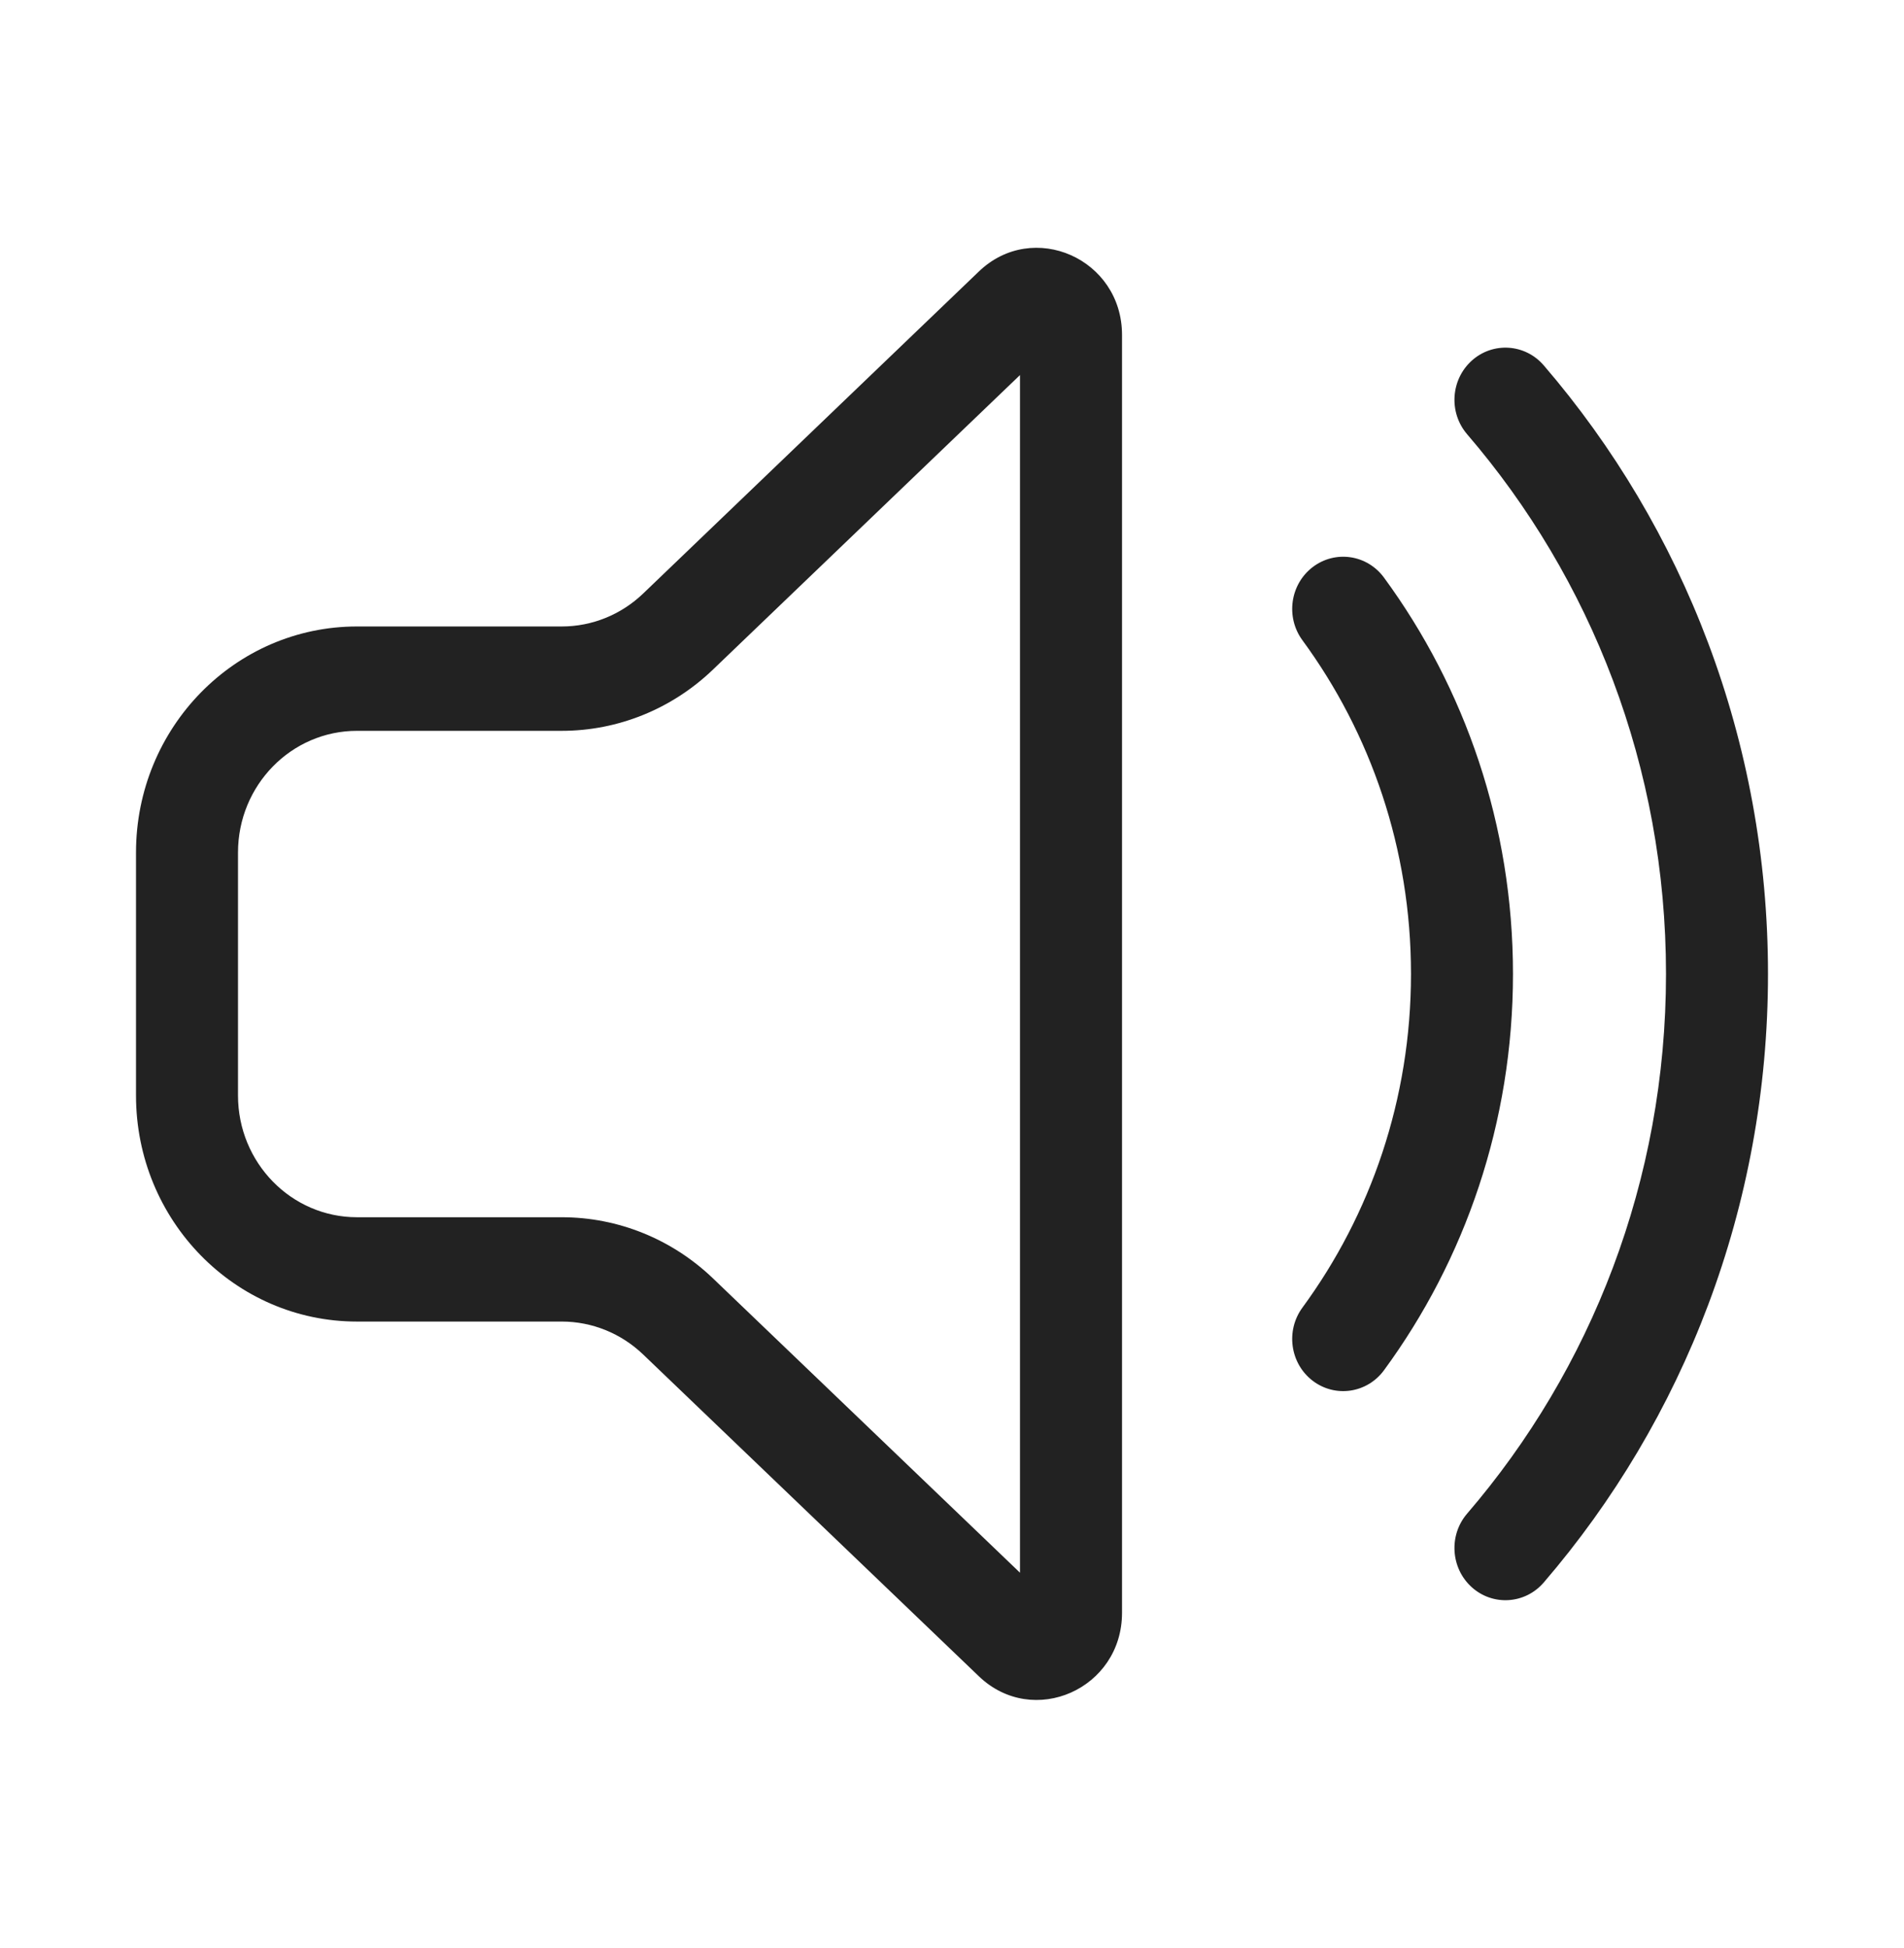
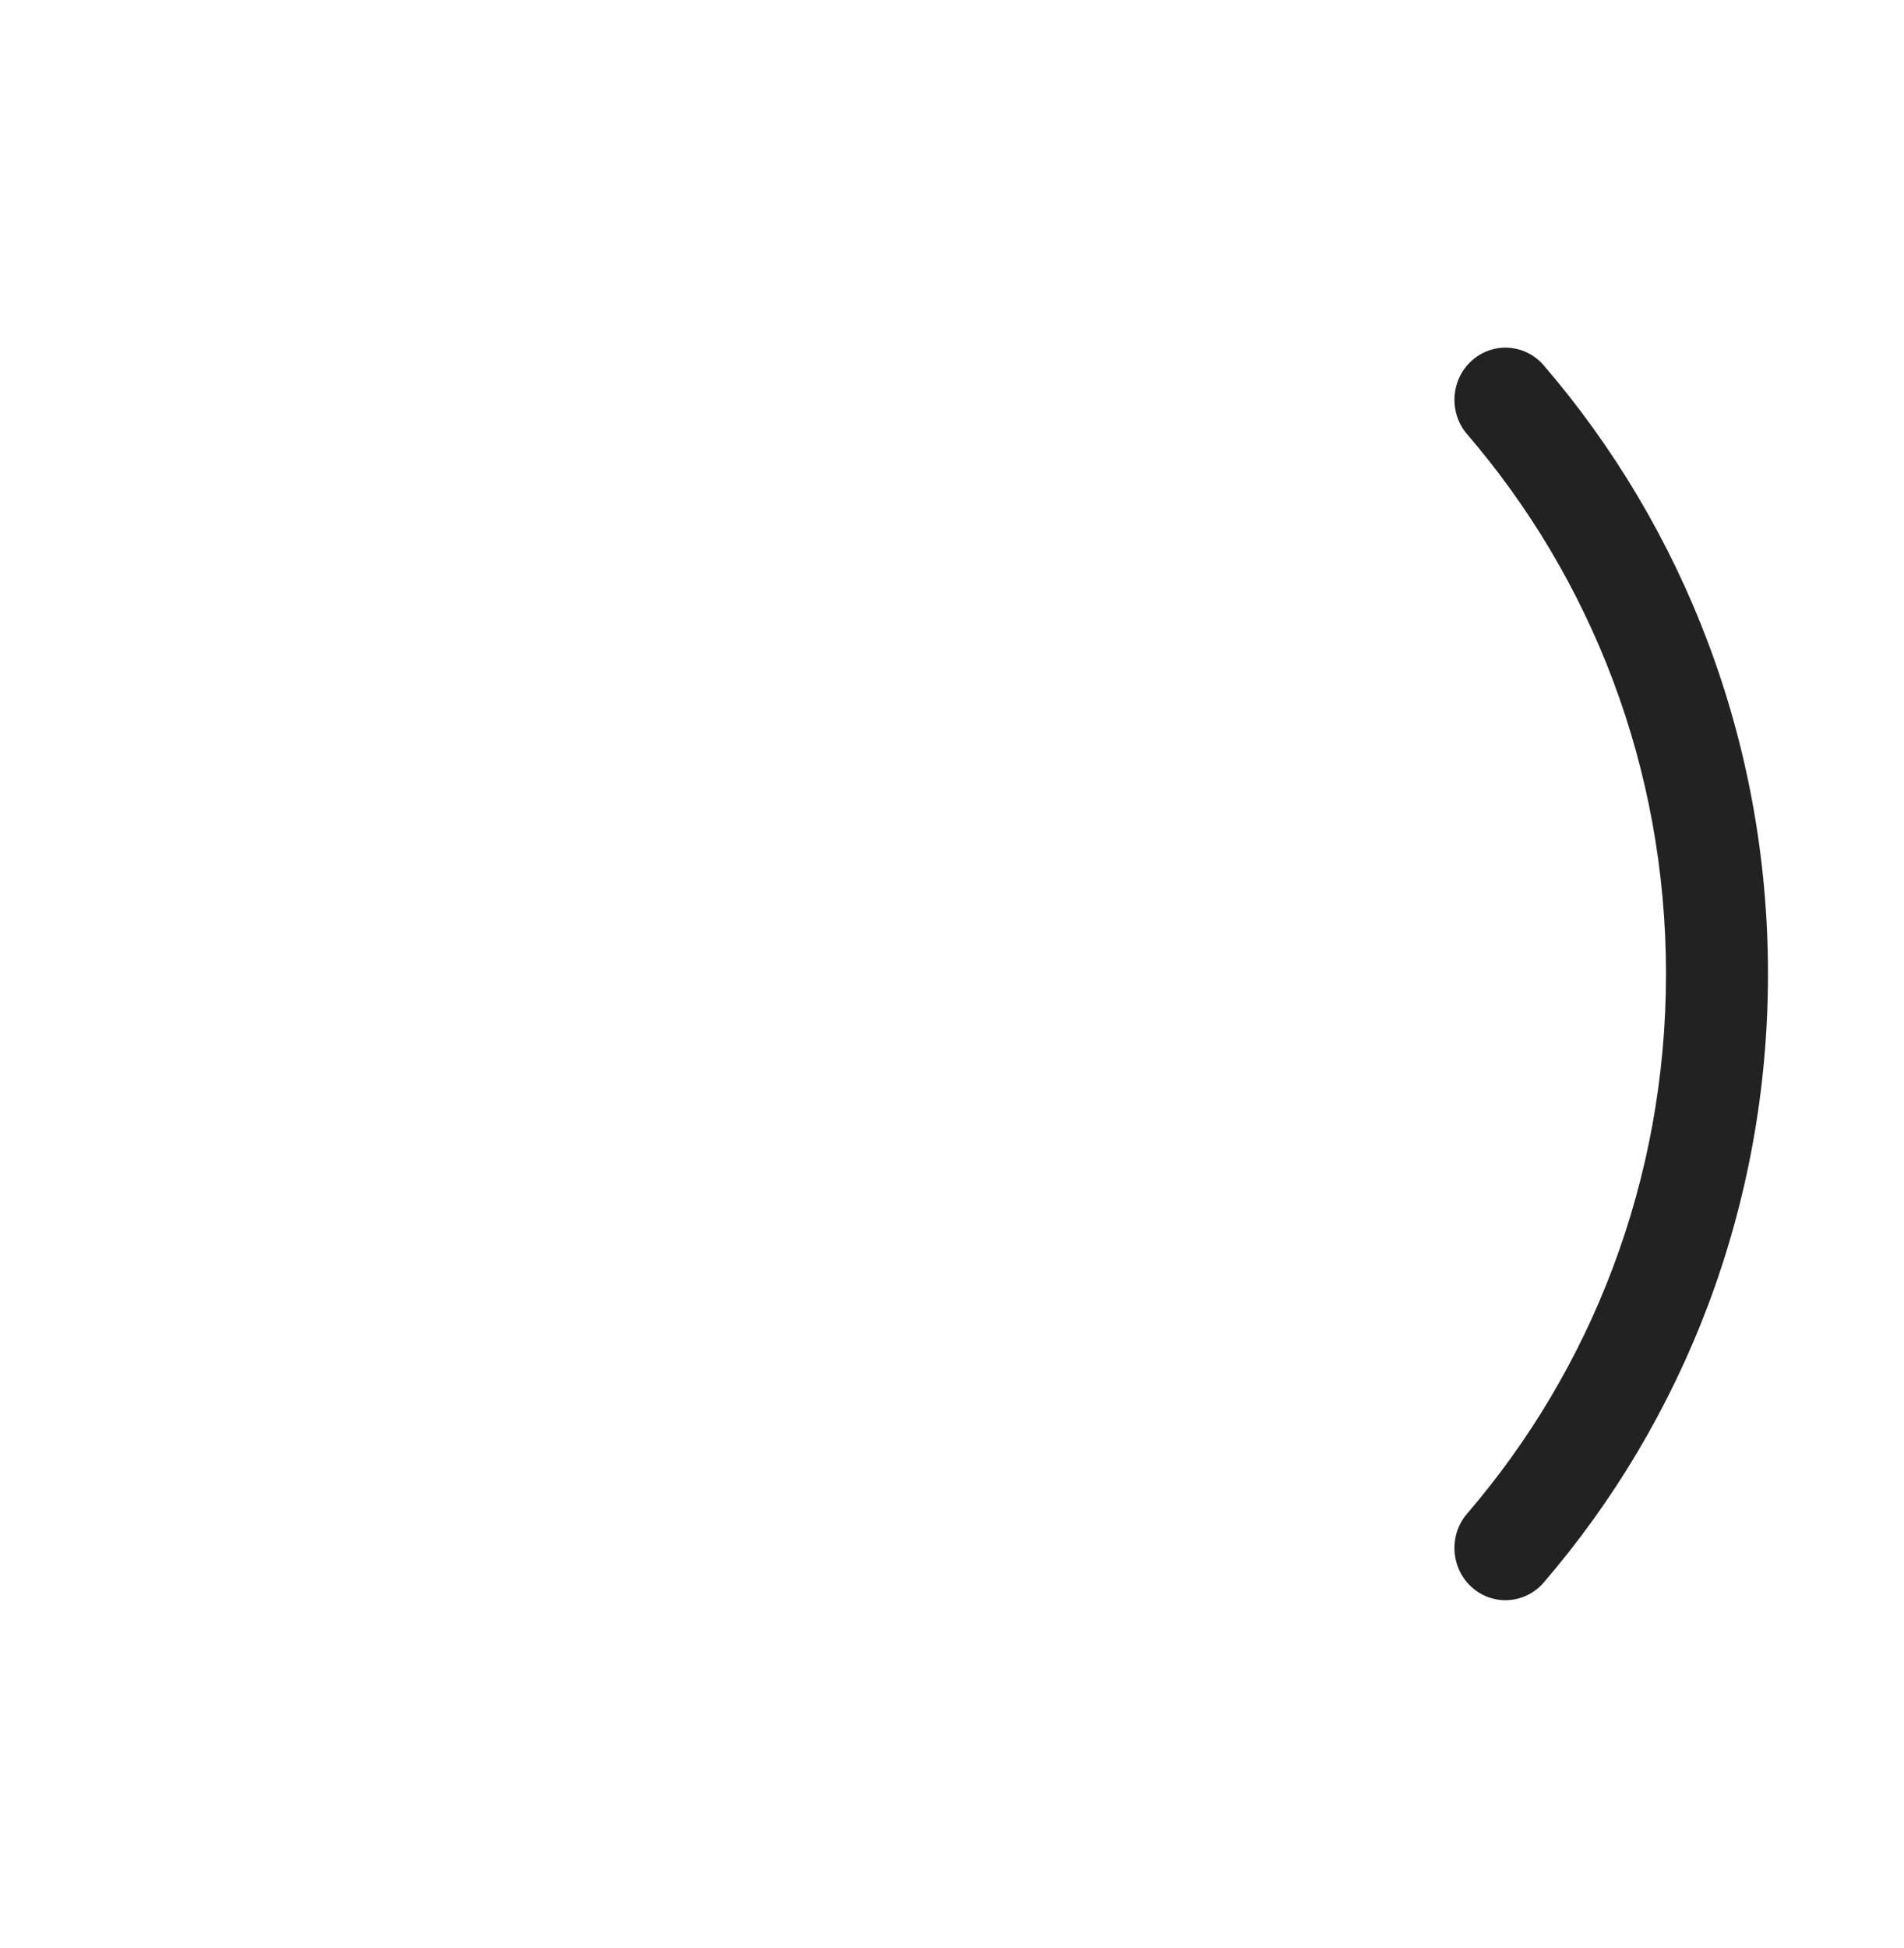
<svg xmlns="http://www.w3.org/2000/svg" width="44" height="45" viewBox="0 0 44 45" fill="none">
-   <path d="M25.929 7.737C25.929 5.978 23.875 5.069 22.621 6.272L14.863 13.712C14.353 14.201 13.681 14.473 12.982 14.473H8.25C5.429 14.473 3.143 16.811 3.143 19.696V25.308C3.143 28.193 5.429 30.531 8.25 30.531H12.983C13.681 30.531 14.353 30.803 14.863 31.292L22.621 38.726C23.876 39.929 25.929 39.019 25.929 37.261V7.737ZM16.475 15.47L23.571 8.665V36.333L16.475 29.532C15.528 28.625 14.28 28.121 12.983 28.121H8.25C6.731 28.121 5.5 26.861 5.5 25.308V19.696C5.5 18.143 6.731 16.884 8.25 16.884H12.982C14.28 16.884 15.529 16.378 16.475 15.47Z" fill="#222222" />
  <path d="M35.675 8.441C35.245 7.941 34.5 7.892 34.011 8.332C33.523 8.772 33.475 9.533 33.905 10.033C36.766 13.36 38.5 17.721 38.5 22.5C38.5 27.279 36.766 31.64 33.905 34.967C33.475 35.466 33.523 36.228 34.011 36.668C34.5 37.108 35.245 37.059 35.675 36.559C38.9 32.809 40.857 27.887 40.857 22.5C40.857 17.113 38.9 12.191 35.675 8.441Z" fill="#222222" />
-   <path d="M31.983 13.344C31.592 12.811 30.854 12.704 30.333 13.103C29.812 13.503 29.707 14.258 30.098 14.791C31.674 16.939 32.607 19.606 32.607 22.5C32.607 25.394 31.674 28.061 30.098 30.209C29.707 30.742 29.812 31.497 30.333 31.897C30.854 32.296 31.592 32.188 31.983 31.656C33.855 29.105 34.964 25.933 34.964 22.5C34.964 19.067 33.855 15.895 31.983 13.344Z" fill="#222222" />
</svg>